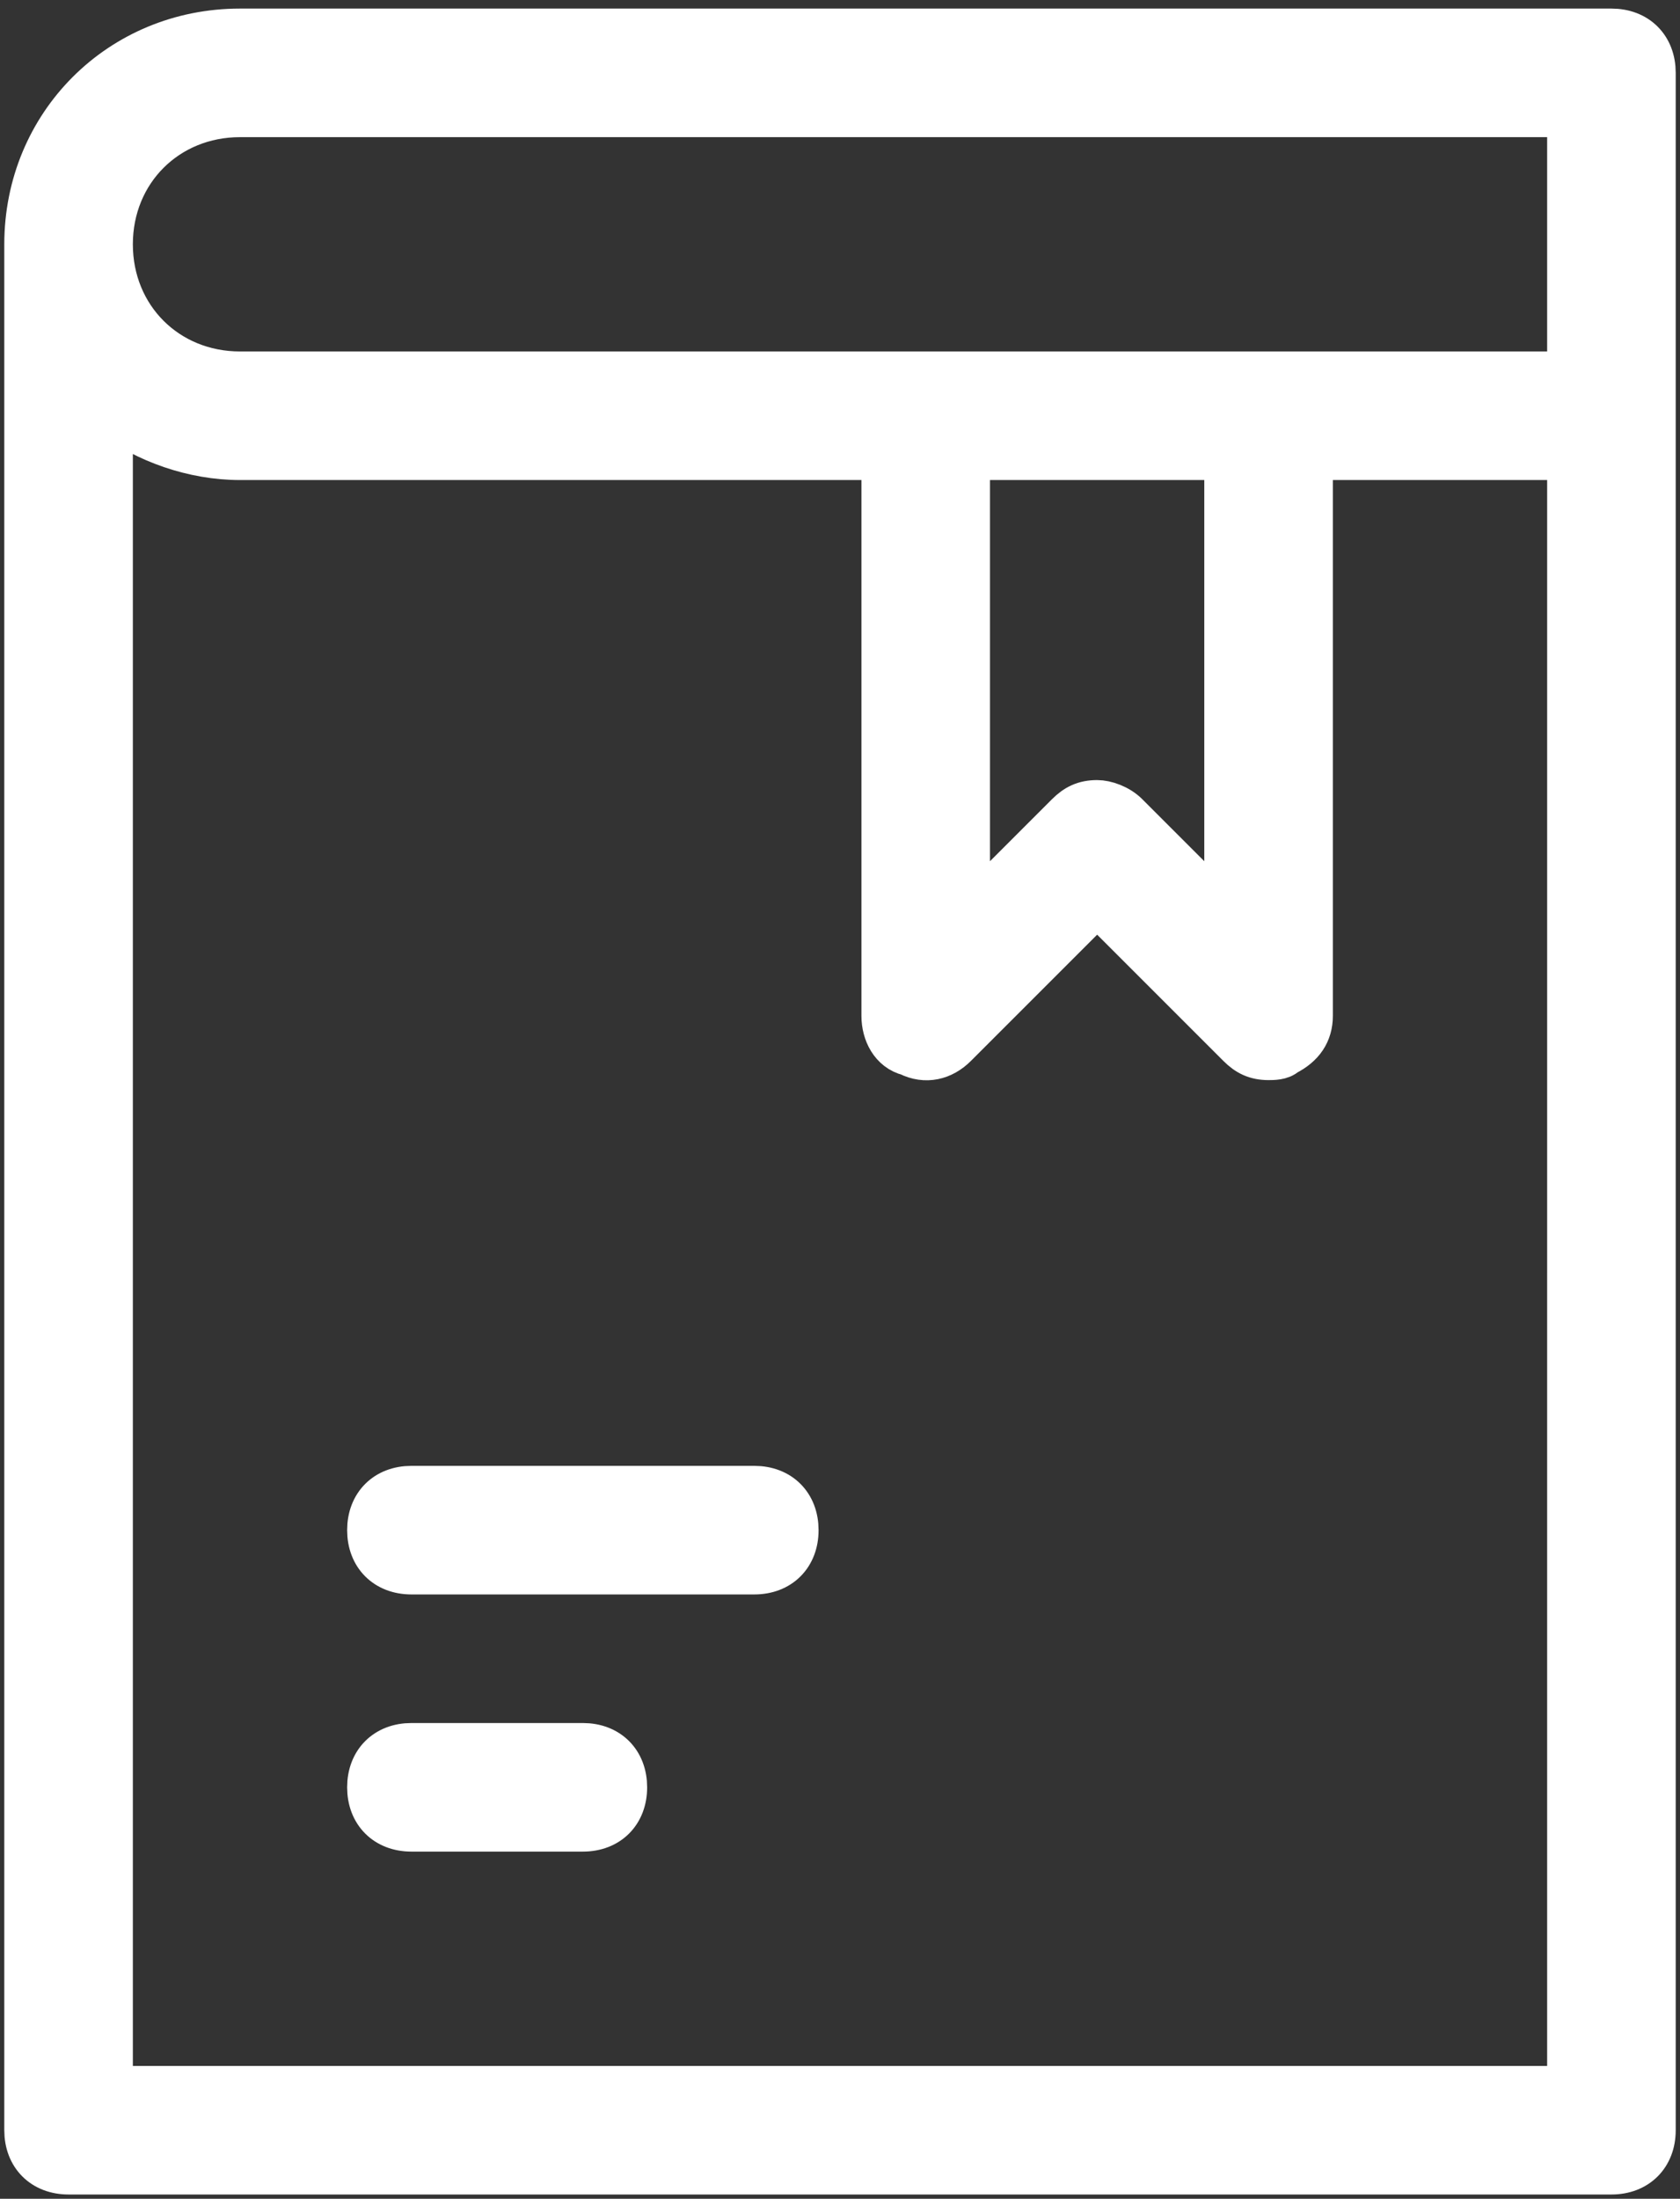
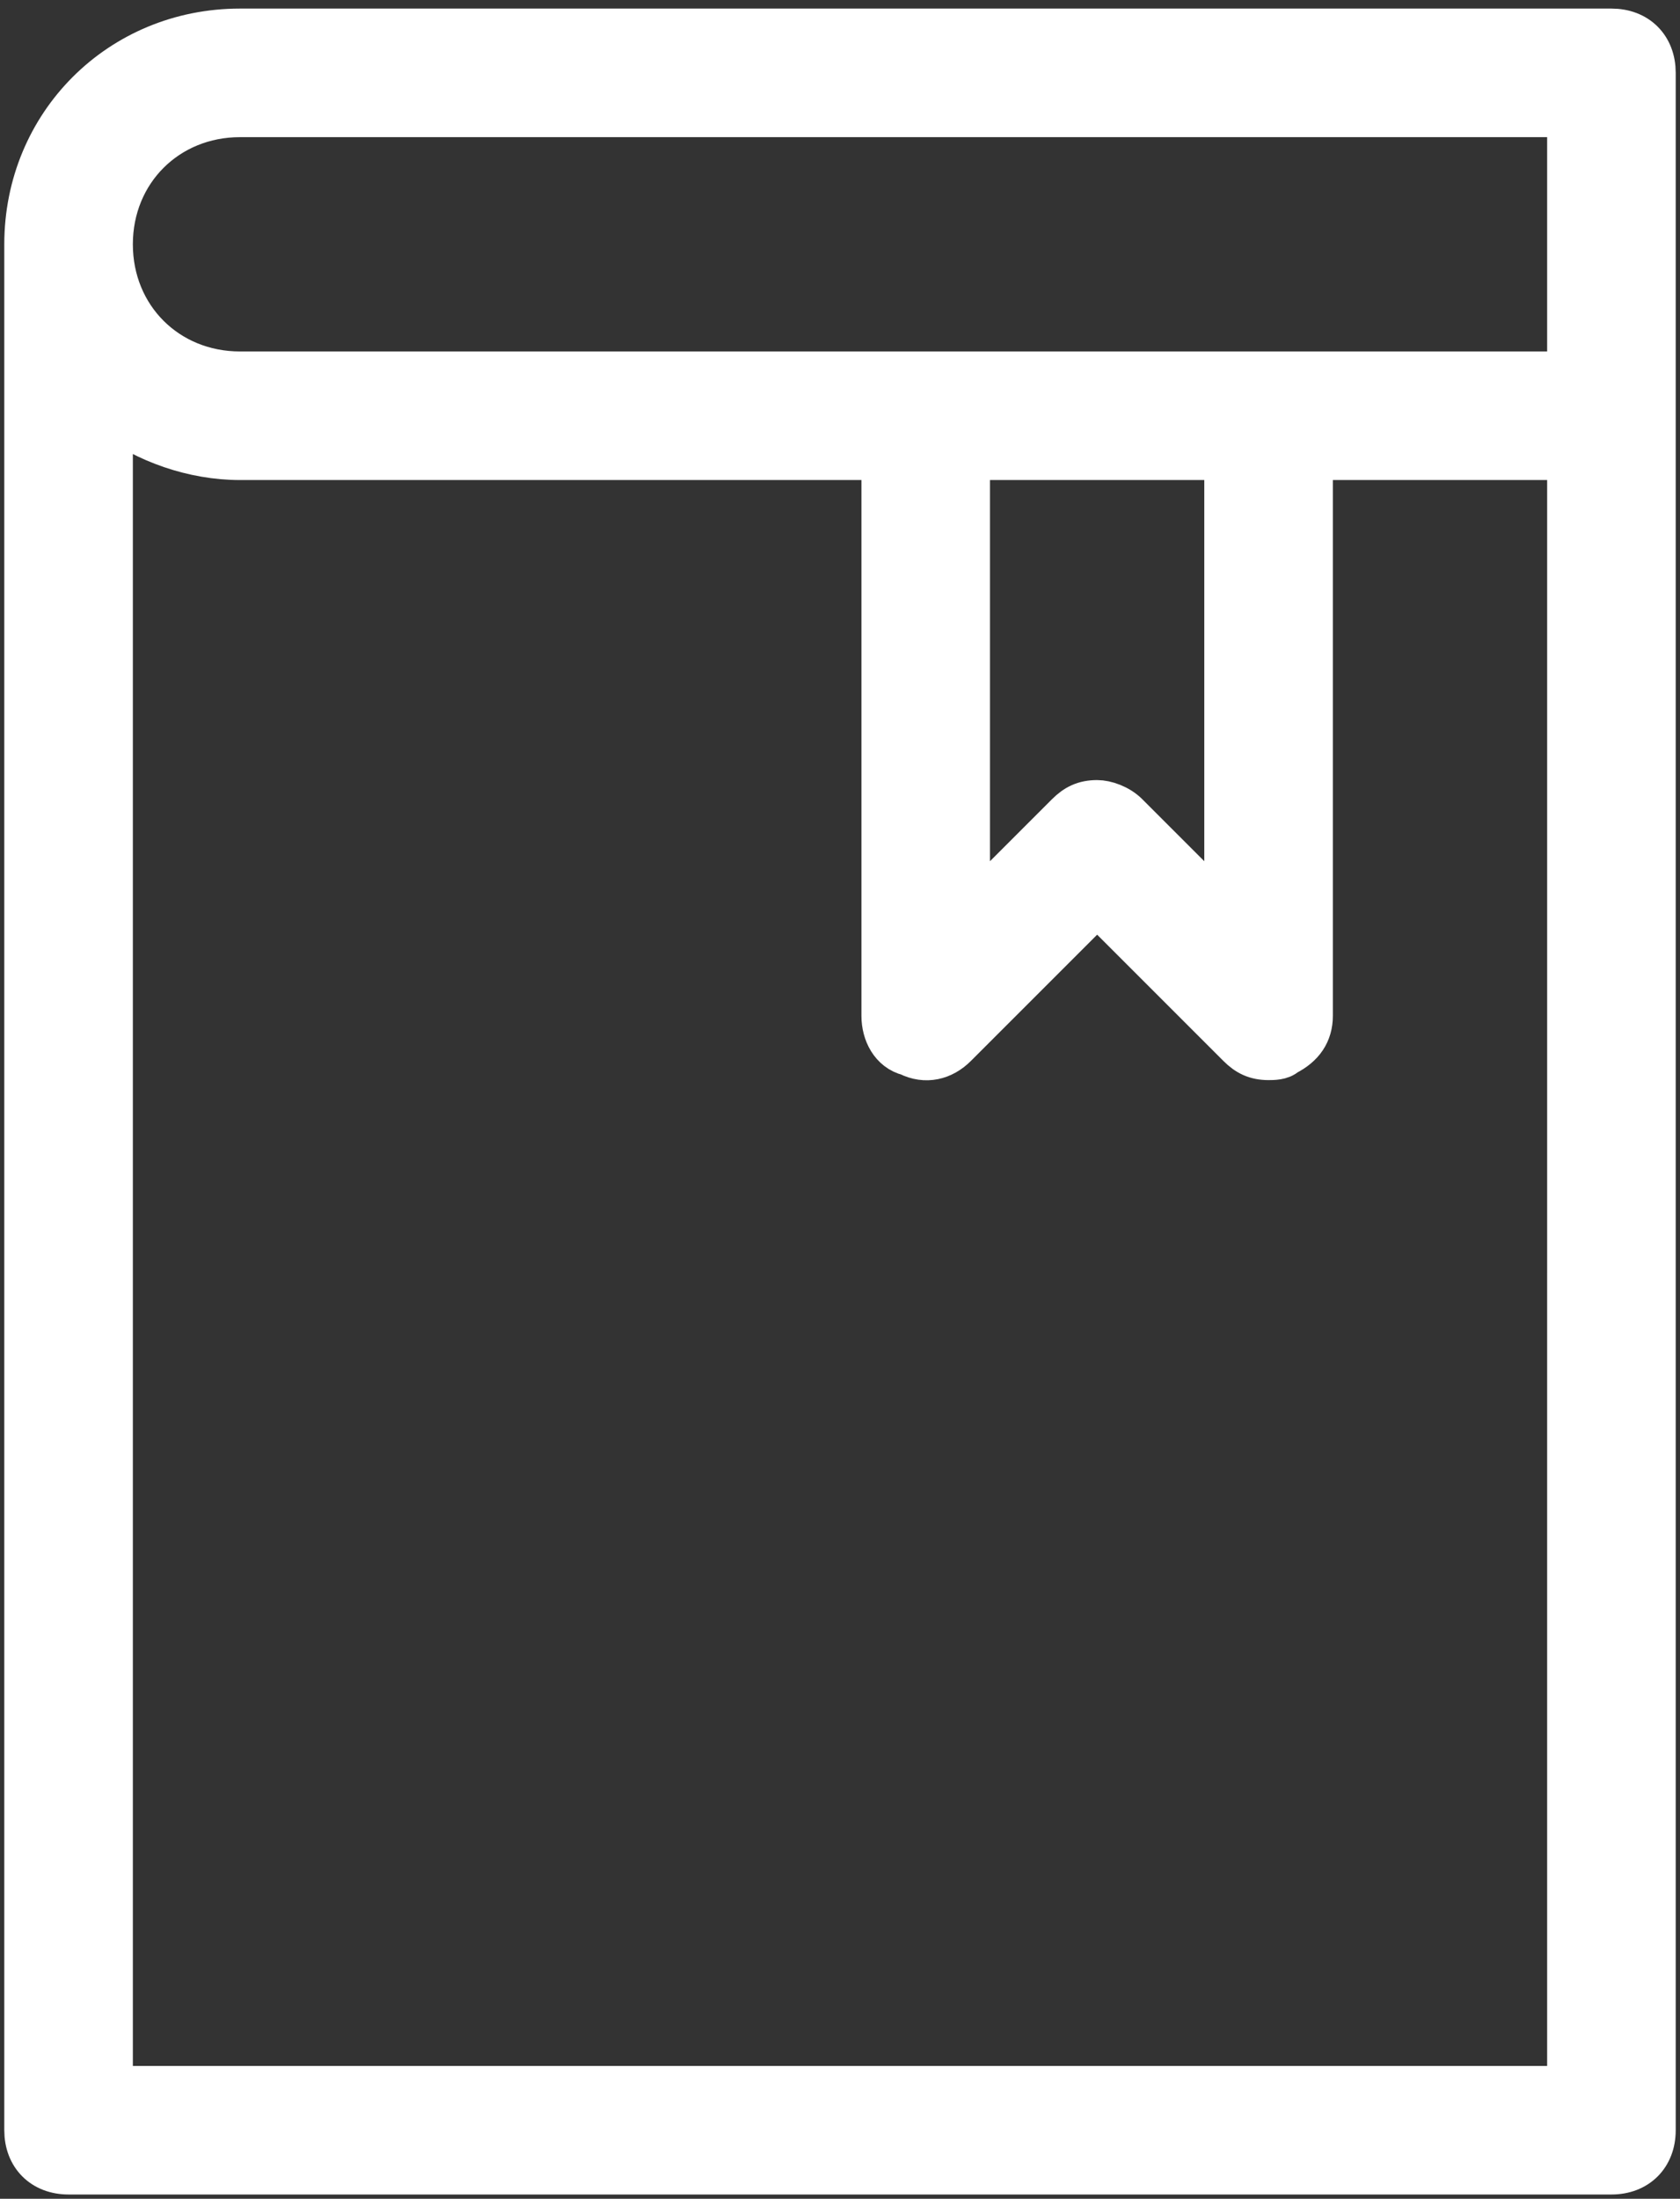
<svg xmlns="http://www.w3.org/2000/svg" version="1.1" id="Layer_1" x="0px" y="0px" viewBox="-699 364.7 39.2 51.3" style="enable-background:new -699 364.7 39.2 51.3;" xml:space="preserve">
  <rect x="-699" y="364.7" width="39.2" height="51.3" fill="#333333" stroke="none" />
  <style type="text/css">
	.st0{fill:#FFFFFF;stroke:#FFFFFF;stroke-miterlimit:10;}
</style>
  <g>
    <g>
      <path class="st0" d="M-661.4,365.4h-32c-2.8,0-5,2.2-5,5v44c0,0.6,0.4,1,1,1h36c0.6,0,1-0.4,1-1v-40v-8    C-660.4,365.8-660.8,365.4-661.4,365.4z M-693.4,367.4h31v6h-7h-8h-16c-1.7,0-3-1.3-3-3S-695.1,367.4-693.4,367.4z M-676.4,375.4    h6V386l-2.3-2.3c-0.2-0.2-0.5-0.3-0.7-0.3c-0.3,0-0.5,0.1-0.7,0.3l-2.3,2.3V375.4z M-662.4,413.4h-34v-39c0.8,0.6,1.9,1,3,1h15v13    c0,0.4,0.2,0.8,0.6,0.9c0.4,0.2,0.8,0.1,1.1-0.2l3.3-3.3l3.3,3.3c0.2,0.2,0.4,0.3,0.7,0.3c0.1,0,0.3,0,0.4-0.1    c0.4-0.2,0.6-0.5,0.6-0.9v-13h6V413.4z" />
-       <path class="st0" d="M-681.4,399.4h-8c-0.6,0-1,0.4-1,1s0.4,1,1,1h8c0.6,0,1-0.4,1-1S-680.8,399.4-681.4,399.4z" />
-       <path class="st0" d="M-685.4,405.4h-4c-0.6,0-1,0.4-1,1s0.4,1,1,1h4c0.6,0,1-0.4,1-1S-684.8,405.4-685.4,405.4z" />
    </g>
  </g>
</svg>